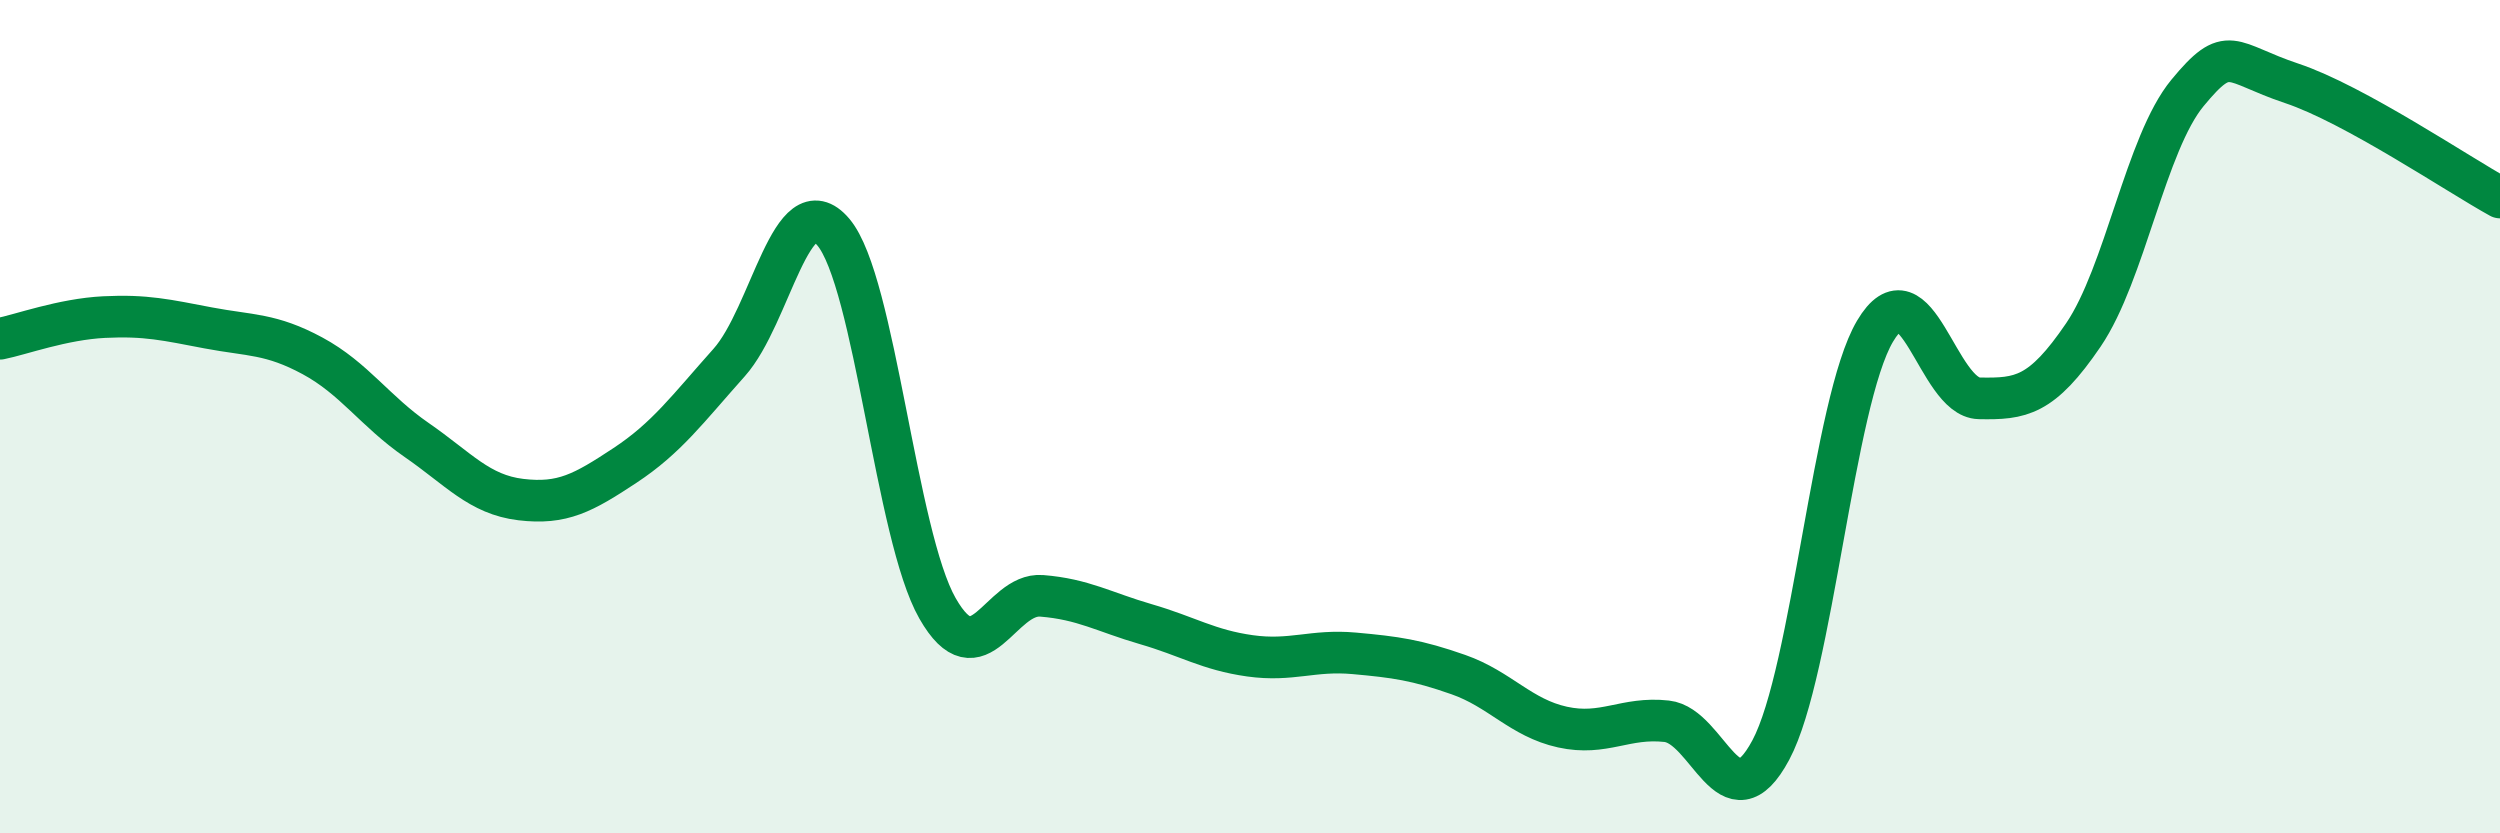
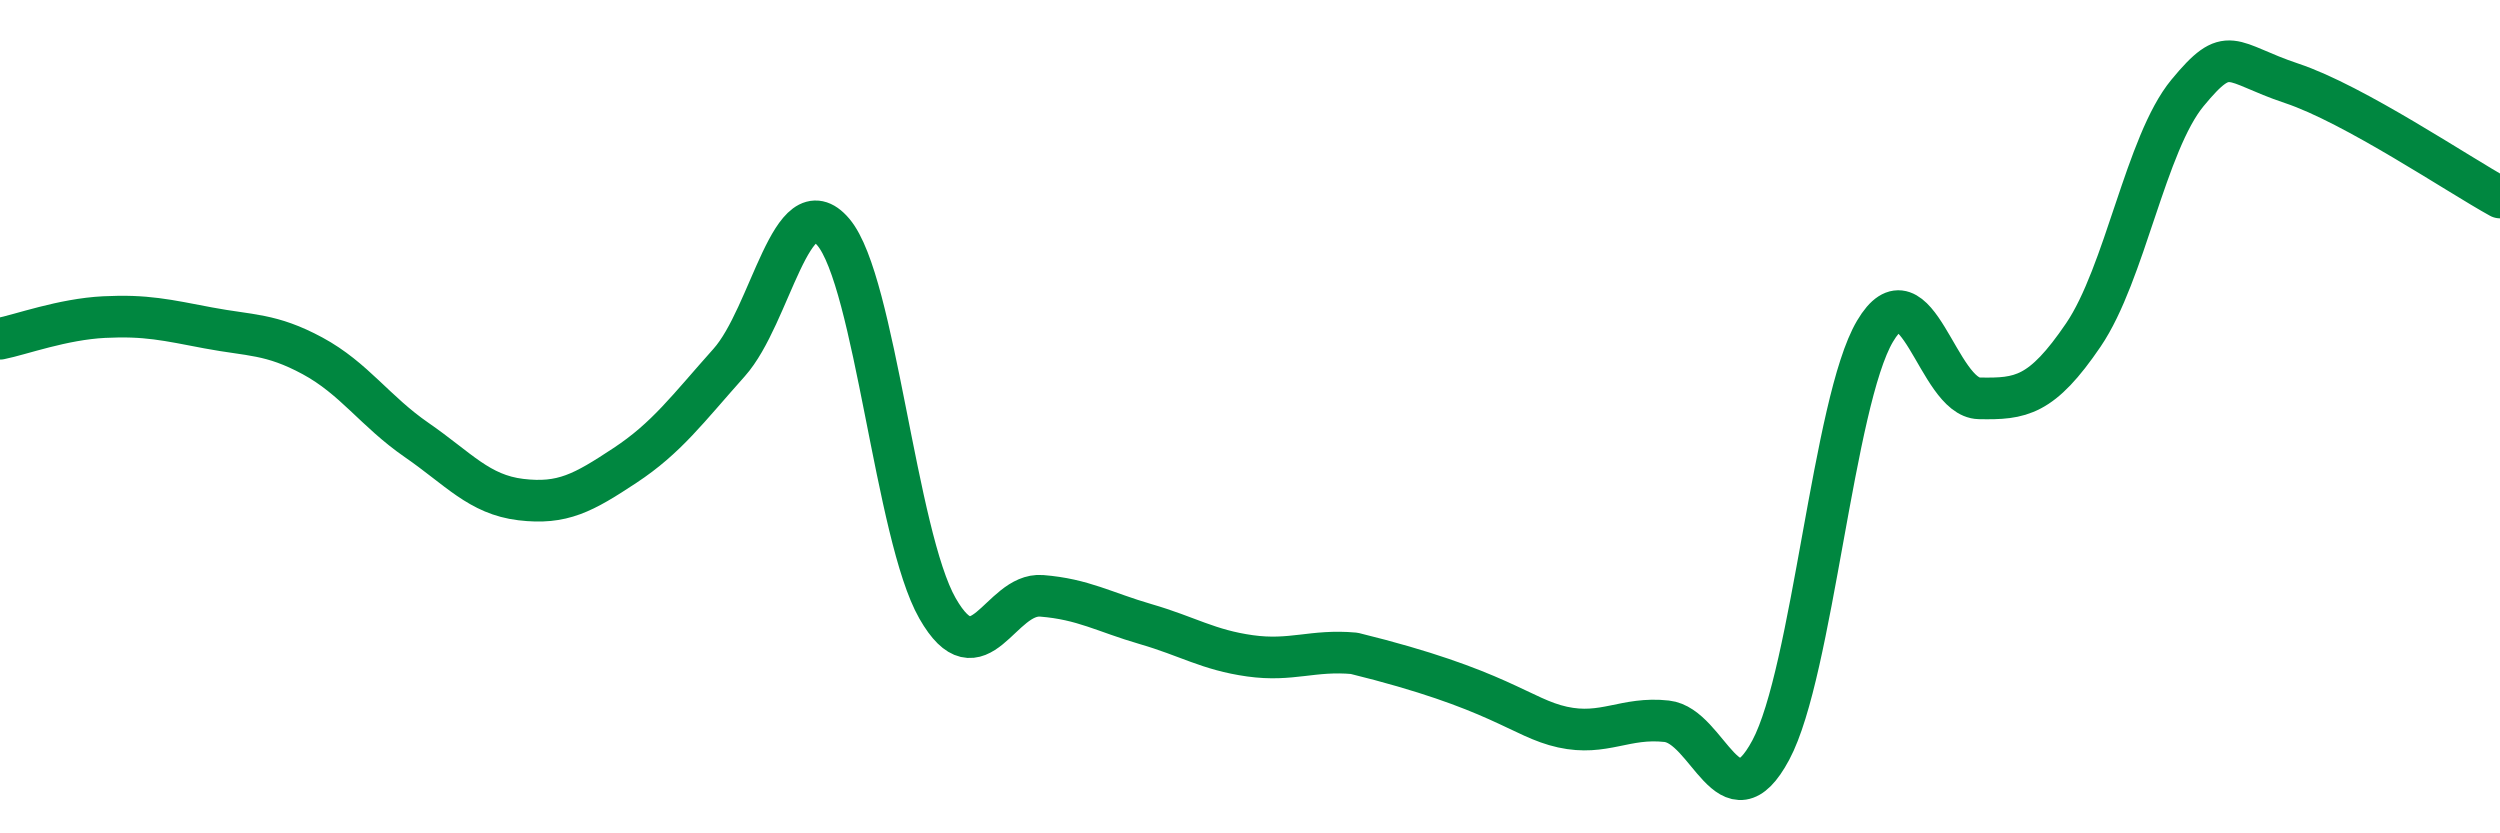
<svg xmlns="http://www.w3.org/2000/svg" width="60" height="20" viewBox="0 0 60 20">
-   <path d="M 0,8.13 C 0.5,8.03 1.5,7.66 2.5,7.61 C 3.5,7.56 4,7.68 5,7.87 C 6,8.06 6.5,8 7.5,8.54 C 8.5,9.08 9,9.87 10,10.56 C 11,11.25 11.5,11.87 12.5,11.99 C 13.5,12.11 14,11.83 15,11.17 C 16,10.51 16.5,9.82 17.5,8.7 C 18.5,7.58 19,4.39 20,5.57 C 21,6.75 21.5,12.85 22.5,14.6 C 23.5,16.35 24,14.22 25,14.3 C 26,14.38 26.5,14.69 27.5,14.98 C 28.5,15.27 29,15.6 30,15.74 C 31,15.88 31.5,15.59 32.5,15.68 C 33.5,15.77 34,15.84 35,16.19 C 36,16.54 36.5,17.23 37.5,17.45 C 38.5,17.67 39,17.2 40,17.31 C 41,17.42 41.5,19.87 42.5,18 C 43.5,16.13 44,9.64 45,7.95 C 46,6.26 46.5,9.54 47.5,9.56 C 48.5,9.58 49,9.51 50,8.04 C 51,6.57 51.5,3.44 52.5,2.23 C 53.5,1.02 53.5,1.5 55,2 C 56.5,2.5 59,4.19 60,4.74L60 20L0 20Z" fill="#008740" opacity="0.1" stroke-linecap="round" stroke-linejoin="round" />
-   <path d="M 0,8.13 C 0.5,8.03 1.5,7.66 2.5,7.61 C 3.5,7.56 4,7.68 5,7.87 C 6,8.06 6.5,8 7.5,8.54 C 8.5,9.08 9,9.87 10,10.56 C 11,11.25 11.5,11.87 12.5,11.99 C 13.5,12.11 14,11.83 15,11.17 C 16,10.51 16.5,9.82 17.5,8.7 C 18.5,7.58 19,4.39 20,5.57 C 21,6.75 21.5,12.85 22.5,14.6 C 23.5,16.35 24,14.22 25,14.3 C 26,14.38 26.5,14.69 27.5,14.98 C 28.5,15.27 29,15.6 30,15.74 C 31,15.88 31.5,15.59 32.5,15.68 C 33.5,15.77 34,15.84 35,16.19 C 36,16.54 36.5,17.23 37.5,17.45 C 38.5,17.67 39,17.2 40,17.31 C 41,17.42 41.5,19.87 42.5,18 C 43.5,16.13 44,9.64 45,7.95 C 46,6.26 46.5,9.54 47.5,9.56 C 48.5,9.58 49,9.51 50,8.04 C 51,6.57 51.5,3.44 52.5,2.23 C 53.5,1.02 53.5,1.5 55,2 C 56.5,2.5 59,4.19 60,4.74" stroke="#008740" stroke-width="1" fill="none" stroke-linecap="round" stroke-linejoin="round" />
+   <path d="M 0,8.13 C 0.5,8.03 1.5,7.66 2.5,7.61 C 3.5,7.56 4,7.68 5,7.87 C 6,8.06 6.5,8 7.5,8.54 C 8.5,9.08 9,9.87 10,10.56 C 11,11.25 11.5,11.87 12.5,11.99 C 13.5,12.11 14,11.83 15,11.17 C 16,10.51 16.5,9.82 17.5,8.7 C 18.5,7.58 19,4.39 20,5.57 C 21,6.75 21.5,12.85 22.5,14.6 C 23.5,16.35 24,14.22 25,14.3 C 26,14.38 26.5,14.69 27.5,14.98 C 28.5,15.27 29,15.6 30,15.74 C 31,15.88 31.5,15.59 32.5,15.68 C 36,16.54 36.5,17.23 37.5,17.45 C 38.5,17.67 39,17.2 40,17.31 C 41,17.42 41.5,19.87 42.5,18 C 43.5,16.13 44,9.64 45,7.95 C 46,6.26 46.5,9.54 47.5,9.56 C 48.5,9.58 49,9.51 50,8.04 C 51,6.57 51.5,3.44 52.5,2.23 C 53.5,1.02 53.5,1.5 55,2 C 56.5,2.5 59,4.19 60,4.74" stroke="#008740" stroke-width="1" fill="none" stroke-linecap="round" stroke-linejoin="round" />
</svg>